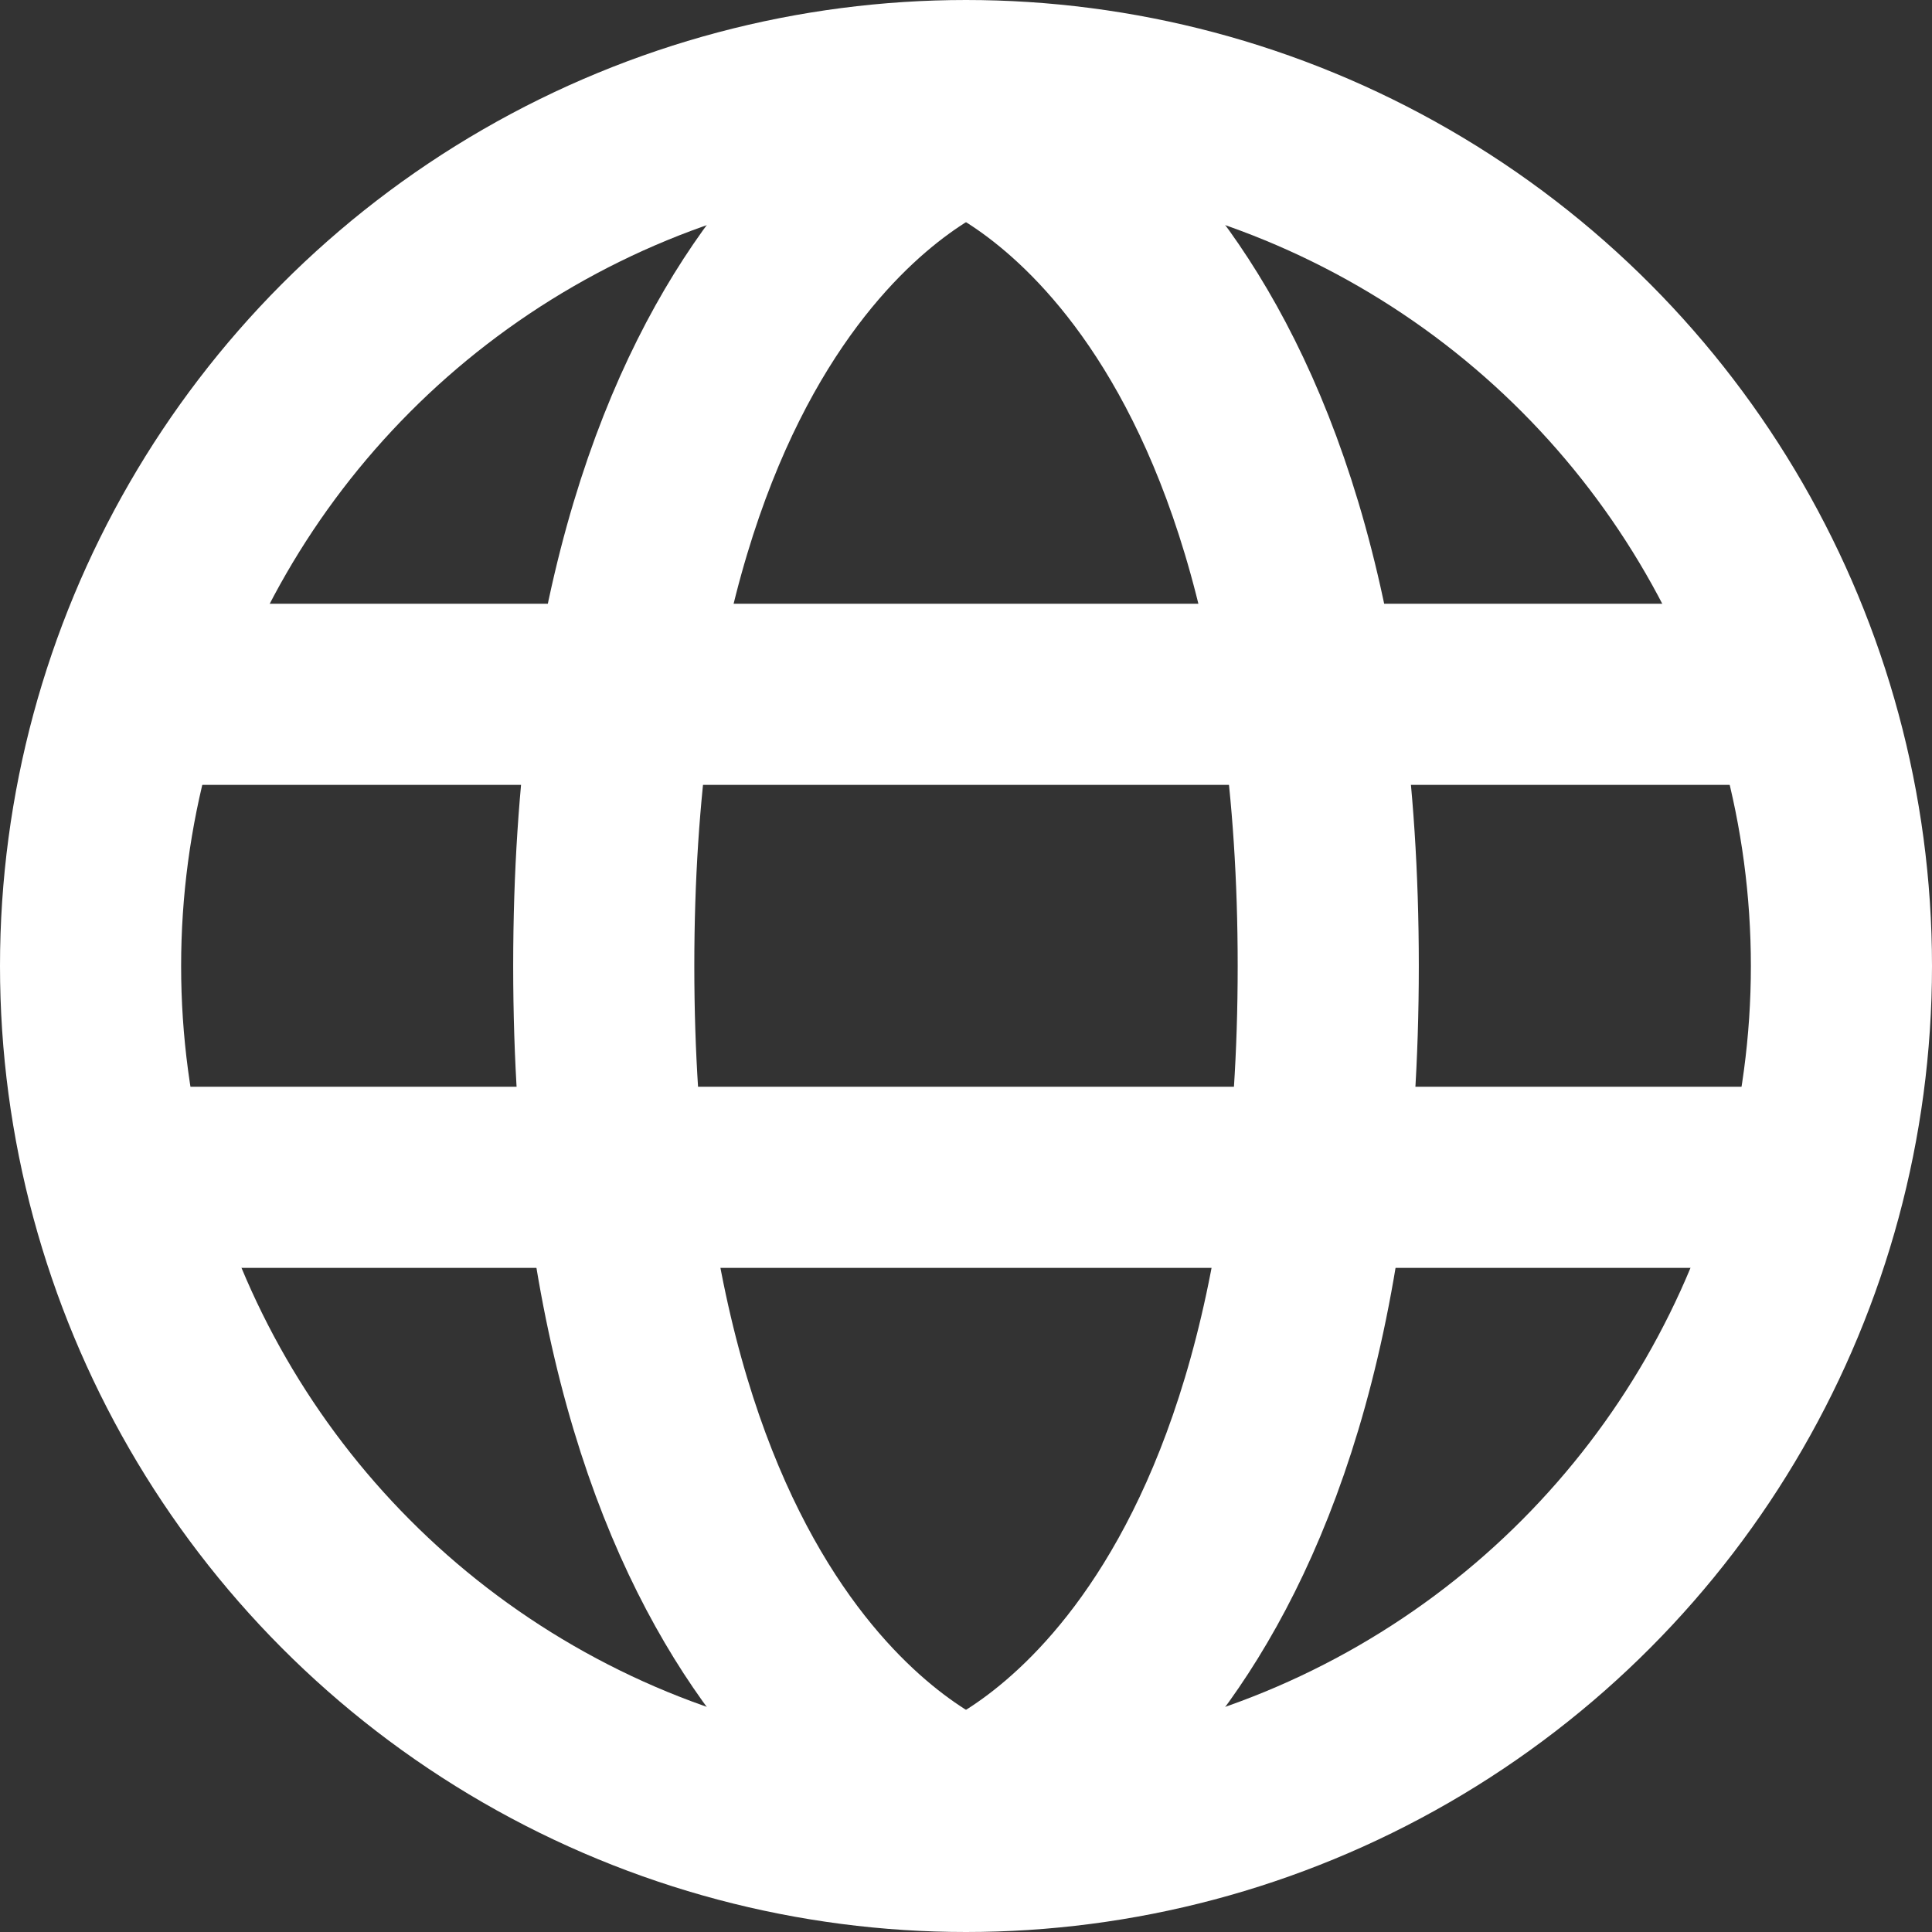
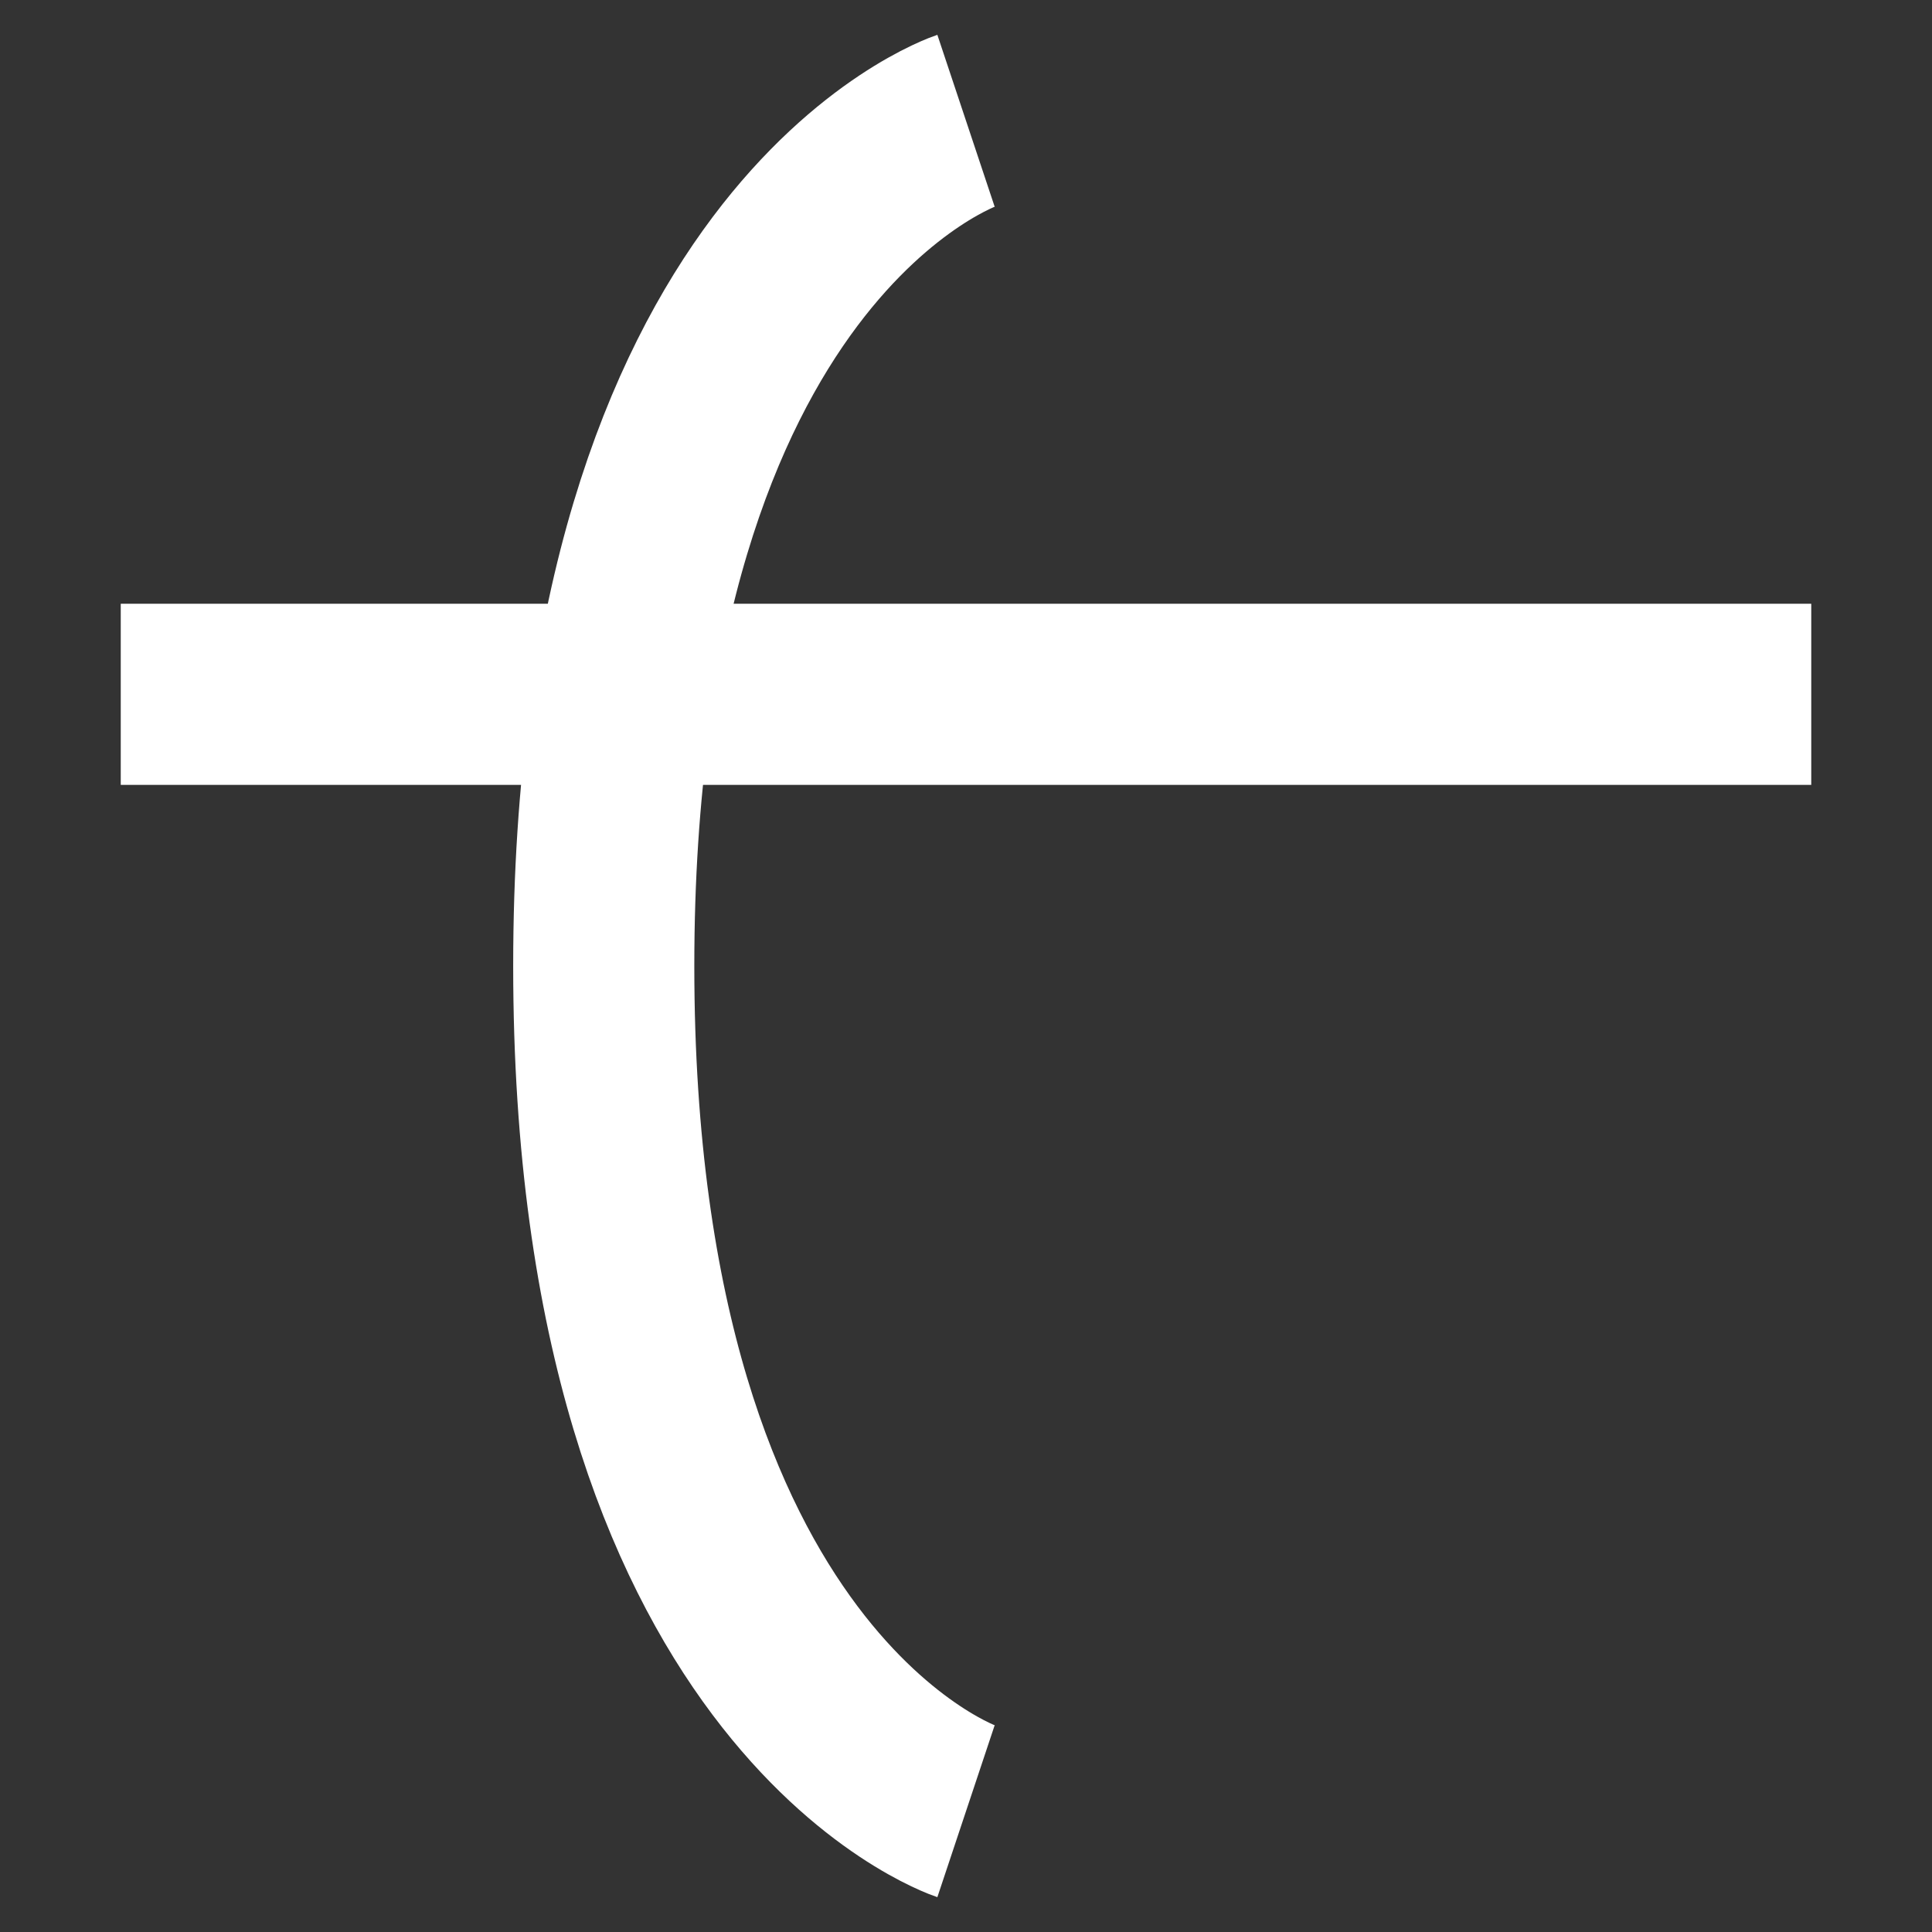
<svg xmlns="http://www.w3.org/2000/svg" width="16" height="16" viewBox="0 0 16 16" fill="none">
  <rect x="0" y="0" width="16" height="16" fill="#333333" stroke="none" />
-   <circle cx="8" cy="8" r="7.25" stroke="white" stroke-width="1.5" />
  <rect x="1" y="5" width="14" height="1.5" fill="white" />
-   <rect x="1" y="9" width="14" height="1.5" fill="white" />
  <path d="M8 1C8 1 5 2 5 8C5 14 8 15 8 15" stroke="white" stroke-width="1.5" />
-   <path d="M8 1C8 1 11 2 11 8C11 14 8 15 8 15" stroke="white" stroke-width="1.5" />
</svg>